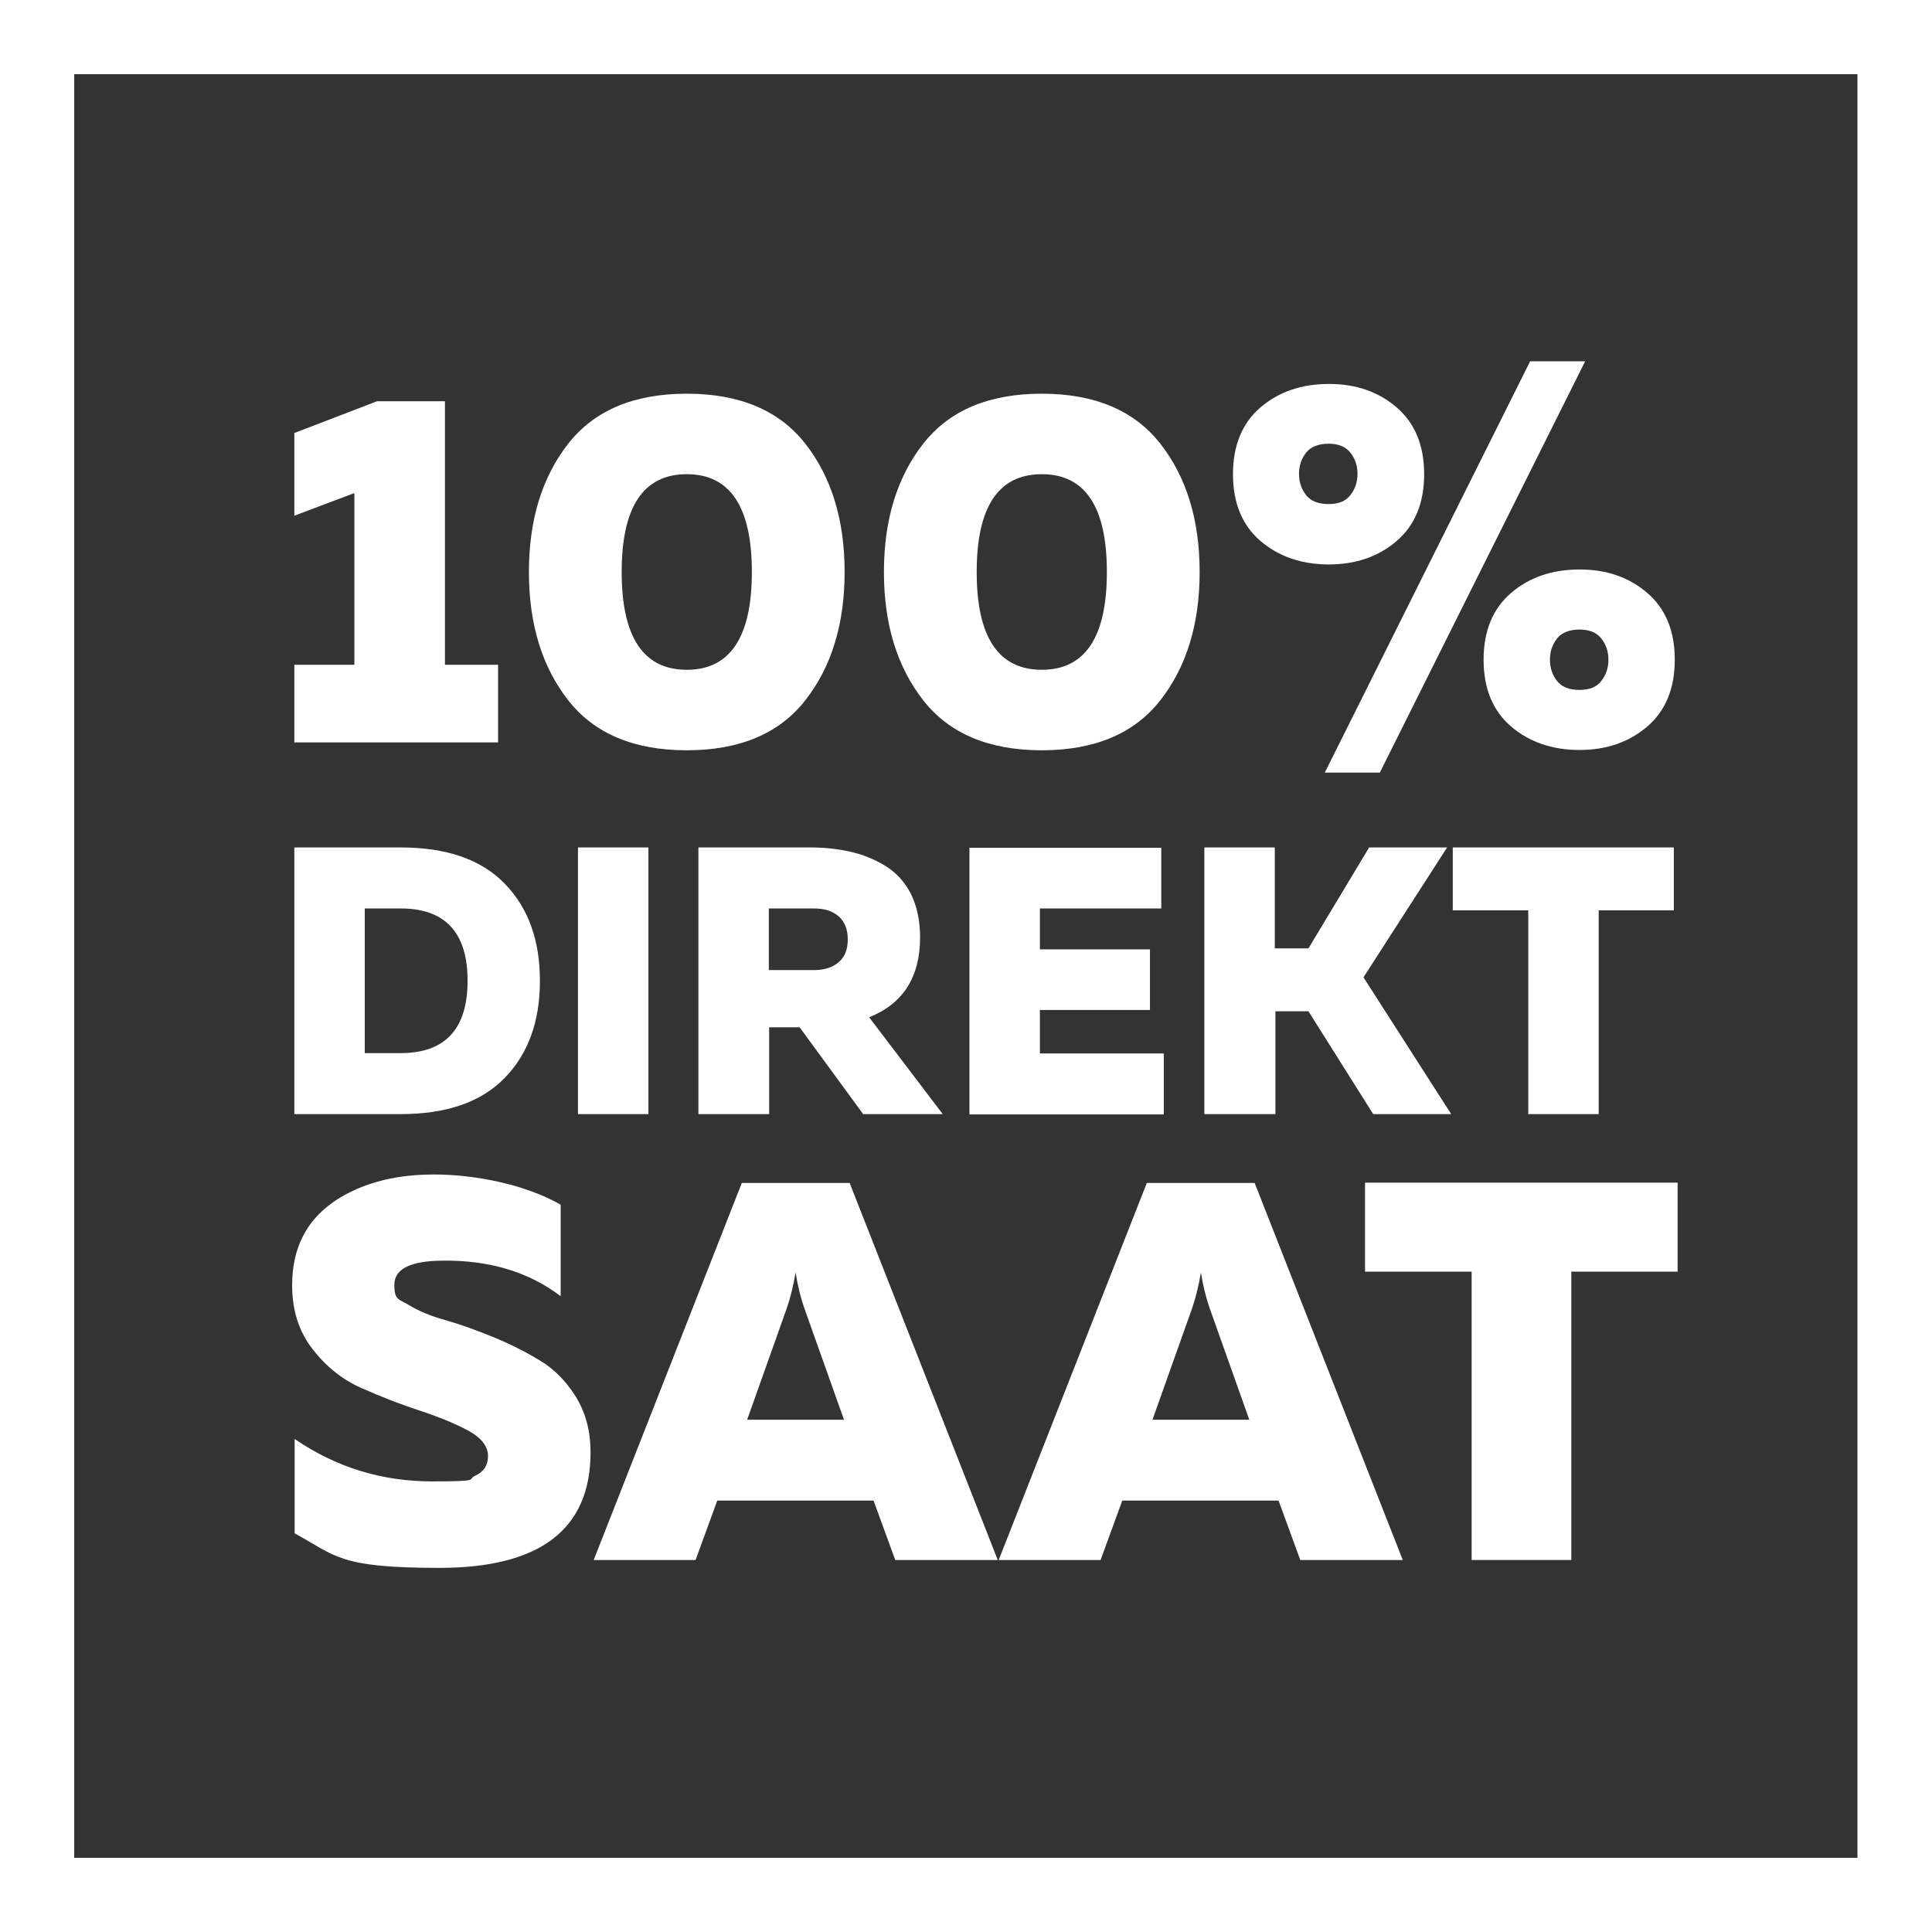
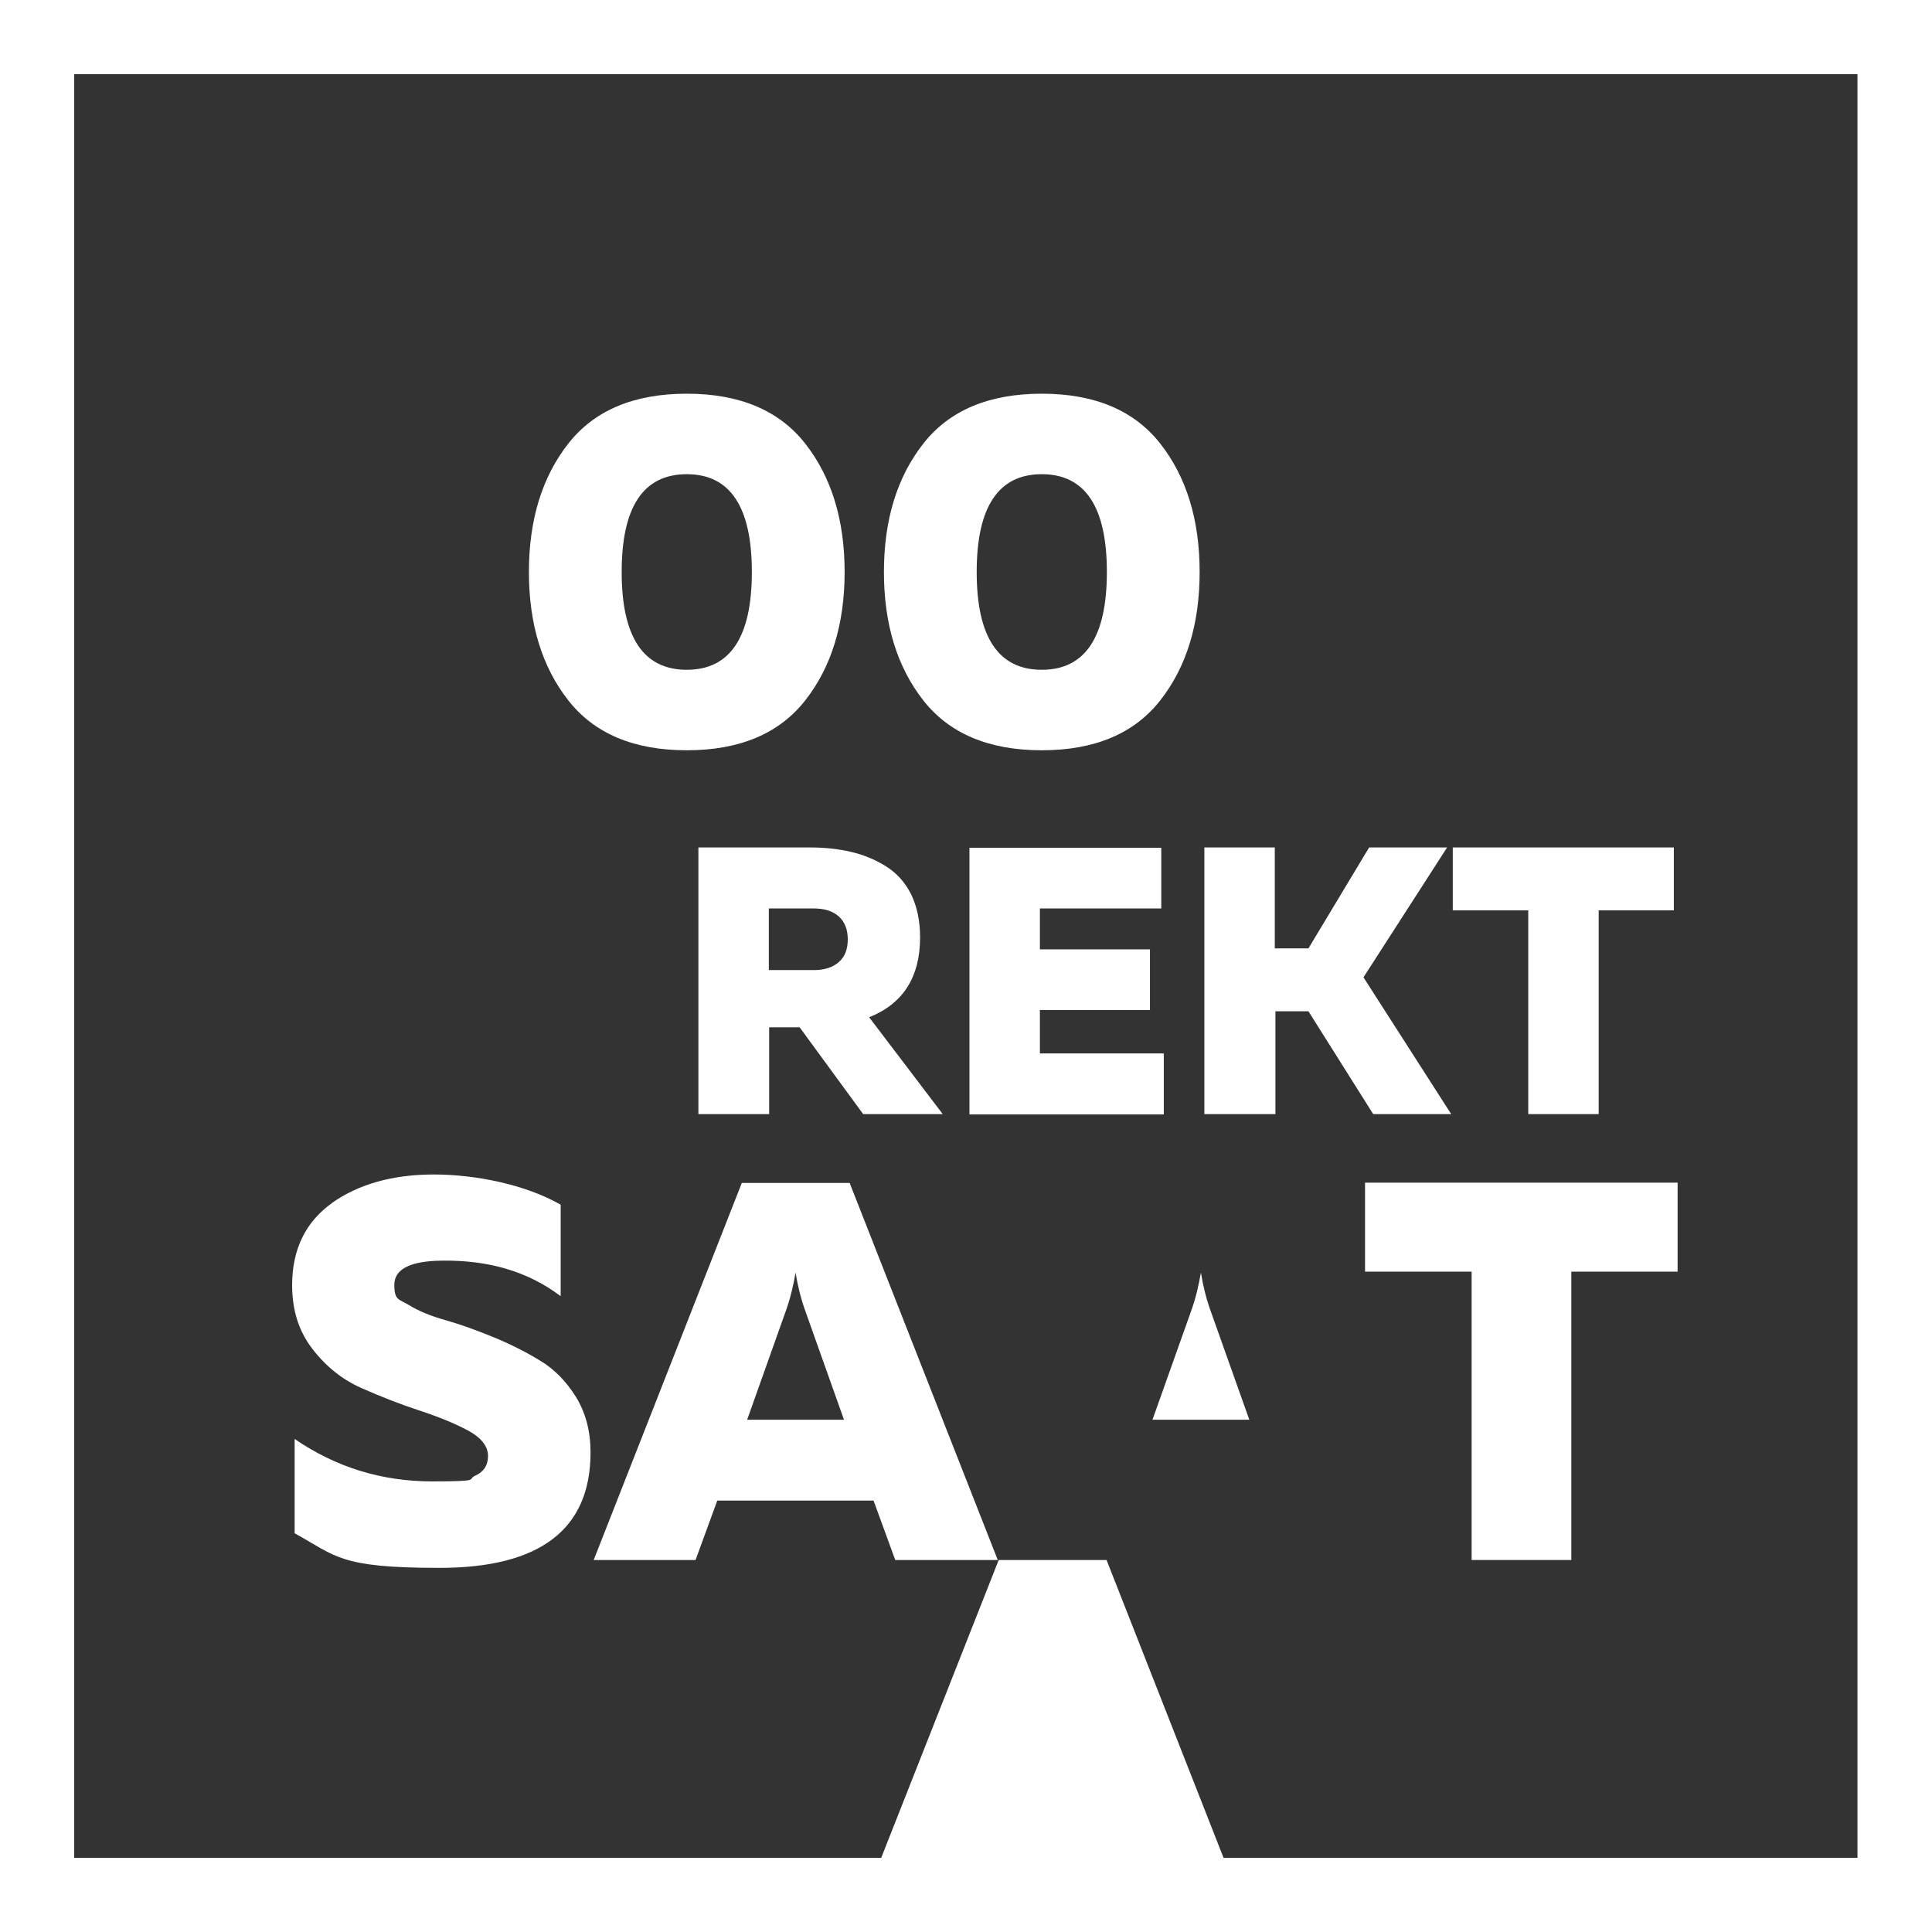
<svg xmlns="http://www.w3.org/2000/svg" id="Ebene_1" viewBox="0 0 614.4 614.4">
  <rect x="0" y="0" width="614.4" height="614.4" fill="#333333" stroke="none" />
  <defs>
    <style>      .st0 {        fill: #fff;      }    </style>
  </defs>
  <g>
-     <path class="st0" d="M141.5,127.6v83.8h16.9v24.7h-64.8v-24.7h19.1v-54.6l-19.1,7.2v-26.3l26.3-10.1h21.5Z" />
    <path class="st0" d="M180.7,141.1c8.3-10.6,20.9-15.9,37.7-15.9s29.4,5.3,37.7,15.9c8.3,10.6,12.5,24.2,12.5,40.8s-4.2,30.2-12.5,40.8c-8.3,10.6-20.9,15.9-37.7,15.9s-29.4-5.3-37.7-15.9c-8.3-10.6-12.5-24.2-12.5-40.8s4.2-30.2,12.5-40.8ZM218.4,150.8c-13.8,0-20.7,10.4-20.7,31.1s6.9,31.1,20.7,31.1,20.7-10.4,20.7-31.1-6.9-31.1-20.7-31.1Z" />
    <path class="st0" d="M293.6,141.1c8.3-10.6,20.9-15.9,37.7-15.9s29.4,5.3,37.7,15.9c8.3,10.6,12.5,24.2,12.5,40.8s-4.2,30.2-12.5,40.8c-8.3,10.6-20.9,15.9-37.7,15.9s-29.4-5.3-37.7-15.9c-8.3-10.6-12.5-24.2-12.5-40.8s4.2-30.2,12.5-40.8ZM331.3,150.8c-13.8,0-20.7,10.4-20.7,31.1s6.9,31.1,20.7,31.1,20.7-10.4,20.7-31.1-6.9-31.1-20.7-31.1Z" />
-     <path class="st0" d="M444.2,172c-5.8,5-13,7.5-21.6,7.5s-16-2.5-21.8-7.5c-5.8-5-8.7-12.1-8.7-21.2s2.9-16.2,8.7-21.2c5.8-5,13.1-7.5,21.8-7.5s15.8,2.5,21.6,7.5c5.8,5,8.7,12.1,8.7,21.2s-2.9,16.2-8.7,21.2ZM415.4,157.5c1.5,1.9,3.9,2.8,7.1,2.8s5.4-.9,6.9-2.8c1.5-1.9,2.3-4.1,2.3-6.8s-.8-4.9-2.3-6.8c-1.5-1.9-3.9-2.8-6.9-2.8s-5.6.9-7.1,2.8c-1.5,1.9-2.3,4.1-2.3,6.8s.8,4.9,2.3,6.8ZM421.3,245.7l65.3-130.8h17.5l-65.3,130.8h-17.5ZM523.9,231c-5.8,5-13,7.5-21.6,7.5s-16-2.5-21.8-7.5c-5.8-5-8.7-12.1-8.7-21.2s2.9-16.2,8.7-21.2c5.8-5,13.1-7.5,21.8-7.5s15.8,2.5,21.6,7.5c5.8,5,8.7,12.1,8.7,21.2s-2.9,16.2-8.7,21.2ZM495.2,216.6c1.5,1.9,3.9,2.8,7.1,2.8s5.4-.9,6.9-2.8c1.5-1.9,2.3-4.1,2.3-6.8s-.8-4.9-2.3-6.8c-1.5-1.9-3.9-2.8-6.9-2.8s-5.6.9-7.1,2.8c-1.5,1.9-2.3,4.1-2.3,6.8s.8,4.9,2.3,6.8Z" />
  </g>
  <g>
-     <path class="st0" d="M127.4,269.5c14.6,0,25.6,3.8,33.1,11.5,7.5,7.7,11.2,18,11.2,30.9s-3.7,23.2-11.2,30.9c-7.5,7.7-18.5,11.5-33.1,11.5h-33.8v-84.8h33.8ZM127.4,288.9h-11.4v46h11.4c14.2,0,21.3-7.7,21.3-23s-7.1-23-21.3-23Z" />
-     <path class="st0" d="M206.2,269.5v84.8h-22.4v-84.8h22.4Z" />
    <path class="st0" d="M222.1,354.3v-84.8h35.7c4.6,0,8.9.5,12.8,1.4,3.9.9,7.6,2.4,11,4.5,3.4,2.1,6.1,5,8.1,8.9,1.9,3.9,2.9,8.5,2.9,13.8,0,12.6-5.4,21.1-16.2,25.4l23.4,30.8h-25.3l-20.2-27.6h-9.7v27.6h-22.4ZM244.5,308.5h14.3c3.3,0,5.9-.8,7.9-2.5s2.9-4.1,2.9-7.3-1-5.6-2.9-7.3-4.6-2.5-7.9-2.5h-14.3v19.6Z" />
    <path class="st0" d="M369.3,269.5v19.4h-38.6v13h35v19.3h-35v13.8h39.4v19.4h-61.8v-84.8h61Z" />
    <path class="st0" d="M383,354.3v-84.8h22.4v32.1h10.7l19.3-32.1h24.8l-26.6,41.3,27.9,43.5h-24.8l-20.6-32.7h-10.5v32.7h-22.4Z" />
    <path class="st0" d="M532.3,269.5v20h-23.9v64.8h-22.4v-64.8h-24v-20h70.2Z" />
  </g>
  <g>
    <path class="st0" d="M105.5,382.6c8.5-6,19.3-9.1,32.5-9.1s29.1,3.2,40.3,9.6v29.1c-10.3-7.8-22.8-11.5-37.7-11.3-10.2.1-15.2,2.7-15.2,7.7s1.5,4.5,4.6,6.4c3.1,1.9,6.9,3.5,11.6,4.8,4.6,1.3,9.6,3.1,15,5.3,5.4,2.2,10.4,4.7,15,7.5,4.6,2.7,8.5,6.7,11.6,11.7,3.1,5.1,4.6,10.9,4.6,17.6,0,24.4-16,36.7-48,36.7s-32.8-3.7-46.1-11v-30c13.1,9,27.7,13.5,43.7,13.5s11-.6,13.7-1.8c2.7-1.2,4.1-3.3,4.1-6.3s-2.1-5.8-6.4-8.1-9.5-4.4-15.6-6.4c-6.1-2-12.2-4.4-18.3-7.1-6.1-2.7-11.3-6.9-15.6-12.5-4.3-5.6-6.4-12.3-6.4-20.2,0-11.4,4.3-20.2,12.8-26.2Z" />
    <path class="st0" d="M188.8,496.1l47.1-119.9h34.3l47.1,119.9h-32.6l-6.9-18.9h-49.7l-6.9,18.9h-32.6ZM237.6,451.5h30.8l-12.3-34.6c-1.4-3.9-2.4-7.9-3.1-12.2-.7,4.2-1.7,8.3-3.1,12.2l-12.3,34.6Z" />
-     <path class="st0" d="M317.6,496.1l47.1-119.9h34.3l47.1,119.9h-32.6l-6.9-18.9h-49.7l-6.9,18.9h-32.6ZM366.5,451.5h30.8l-12.3-34.6c-1.4-3.9-2.4-7.9-3.1-12.2-.7,4.2-1.7,8.3-3.1,12.2l-12.3,34.6Z" />
+     <path class="st0" d="M317.6,496.1h34.3l47.1,119.9h-32.6l-6.9-18.9h-49.7l-6.9,18.9h-32.6ZM366.5,451.5h30.8l-12.3-34.6c-1.4-3.9-2.4-7.9-3.1-12.2-.7,4.2-1.7,8.3-3.1,12.2l-12.3,34.6Z" />
    <path class="st0" d="M533.5,376.1v28.3h-33.8v91.7h-31.7v-91.7h-33.9v-28.3h99.4Z" />
  </g>
  <path class="st0" d="M614.4,614.4H0V0h614.4v614.4ZM23.6,590.8h567.1V23.6H23.6v567.1Z" />
</svg>